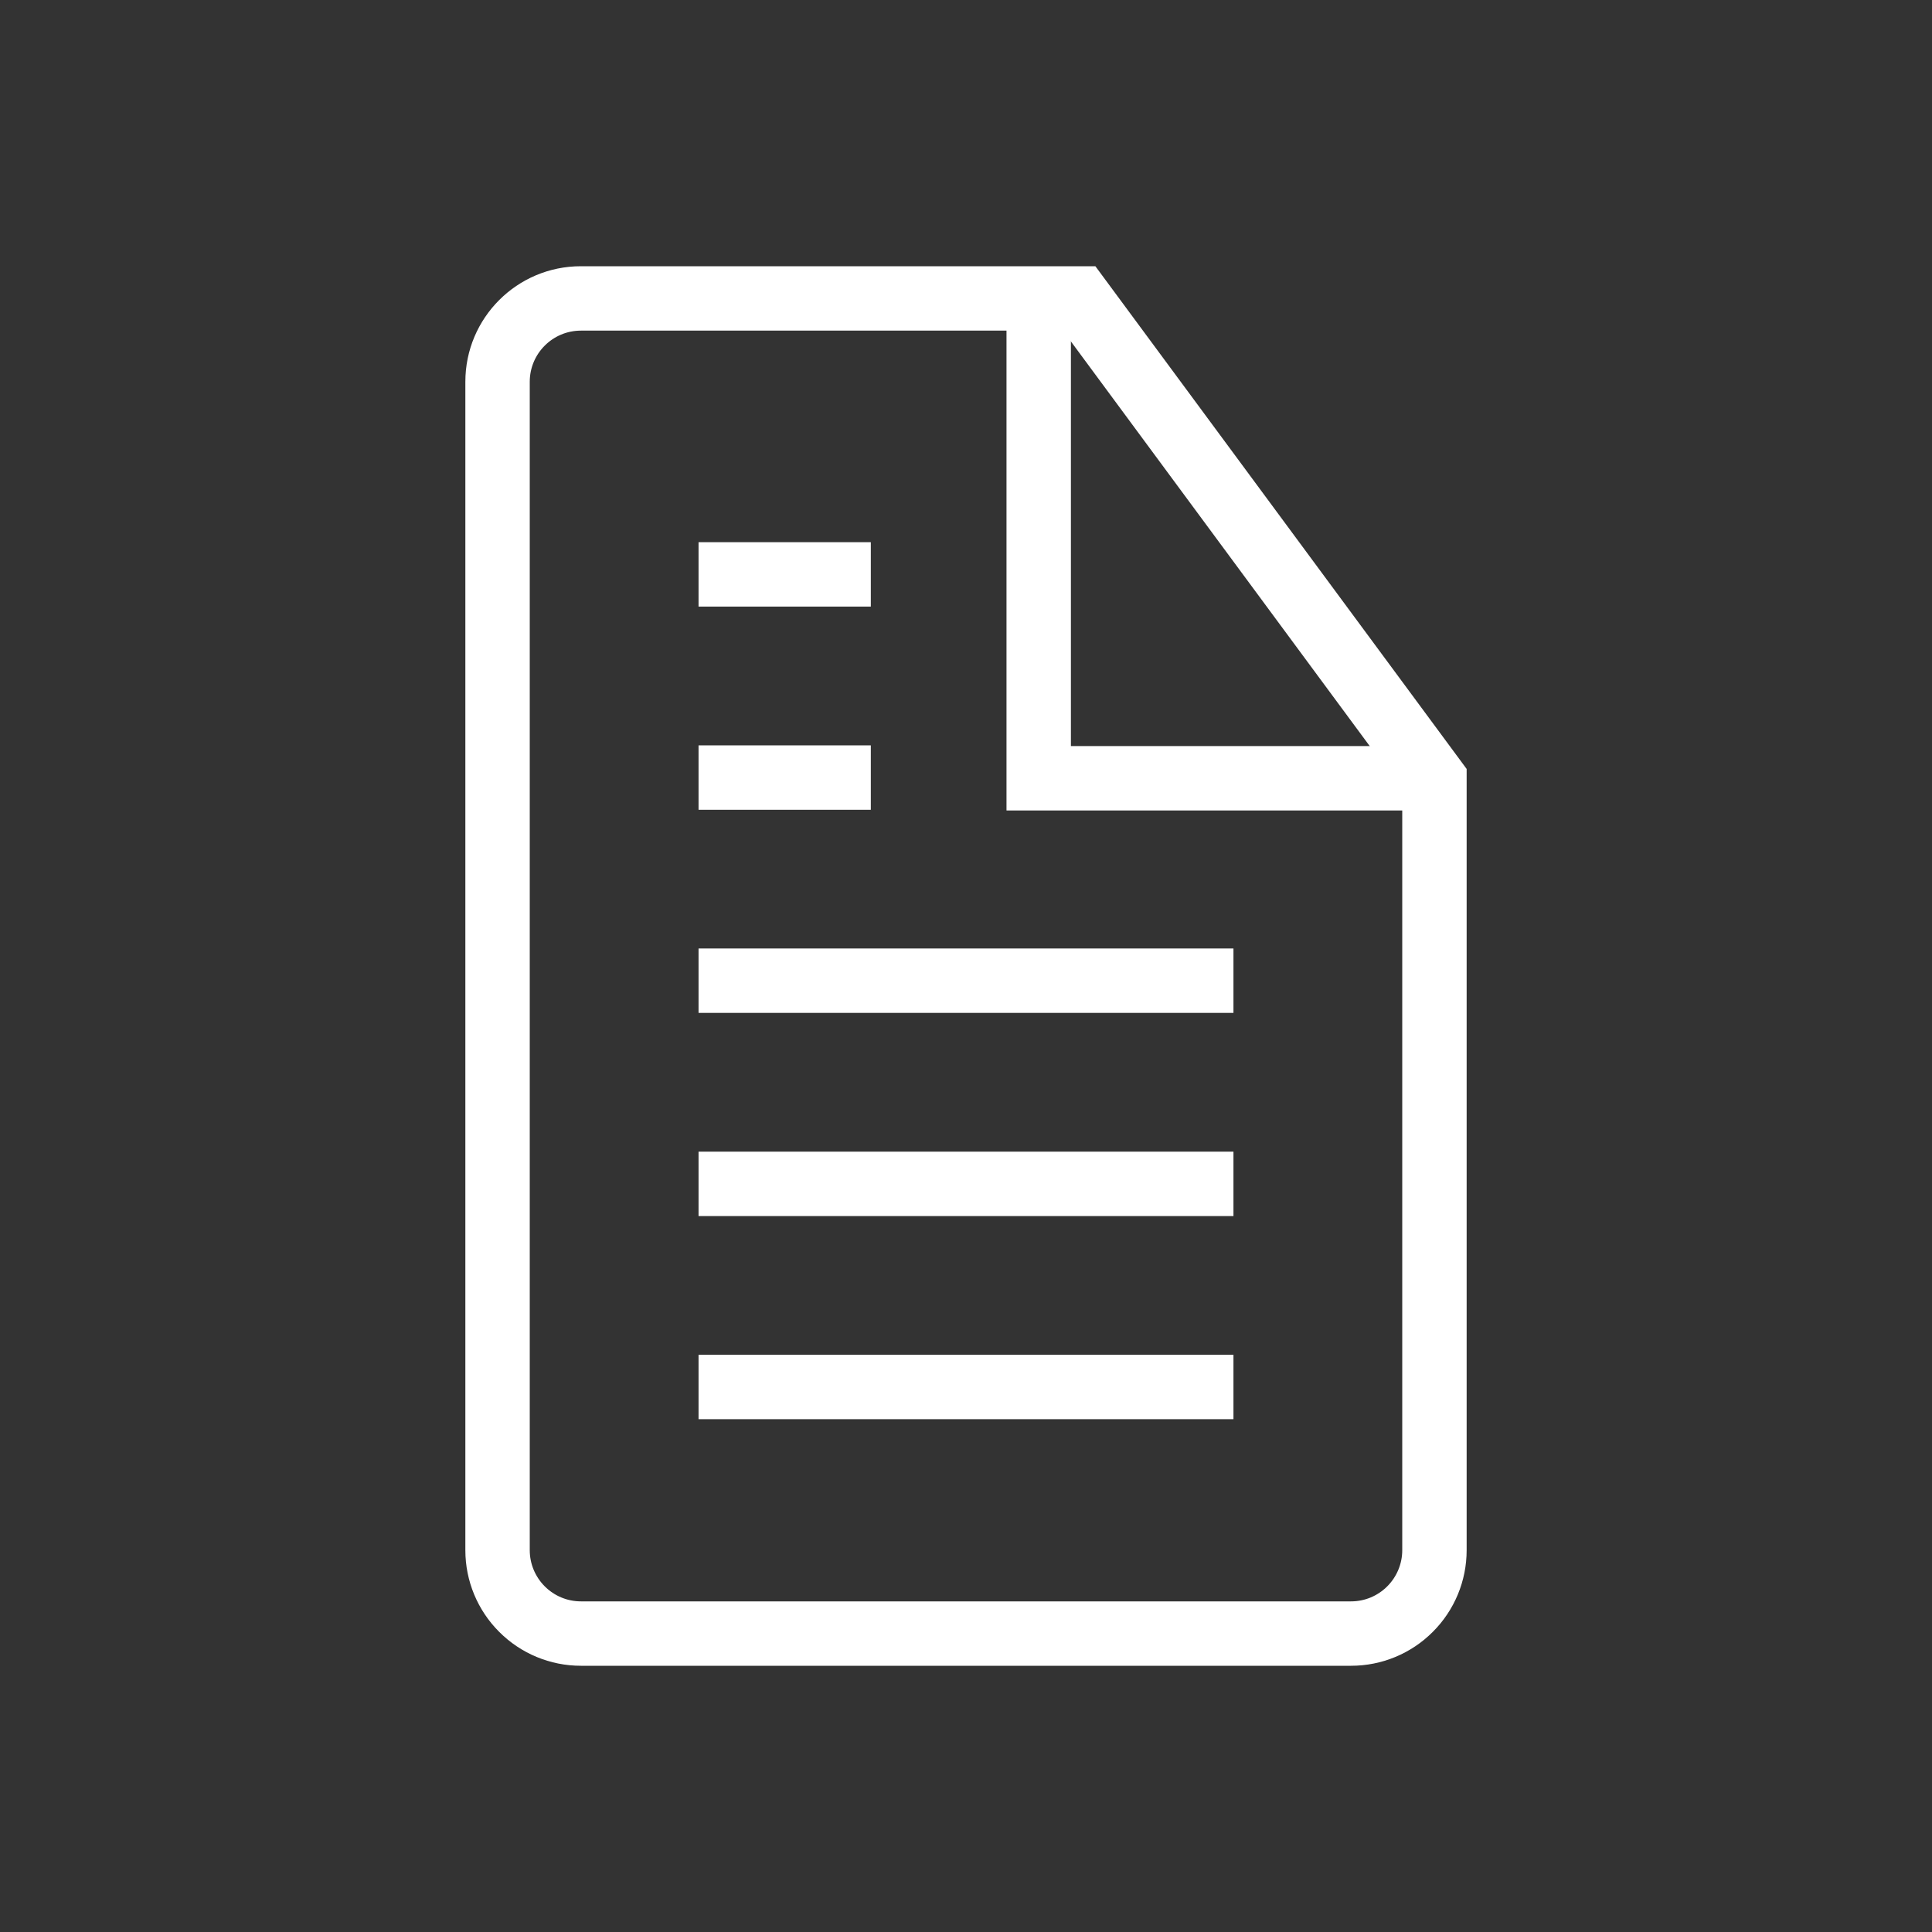
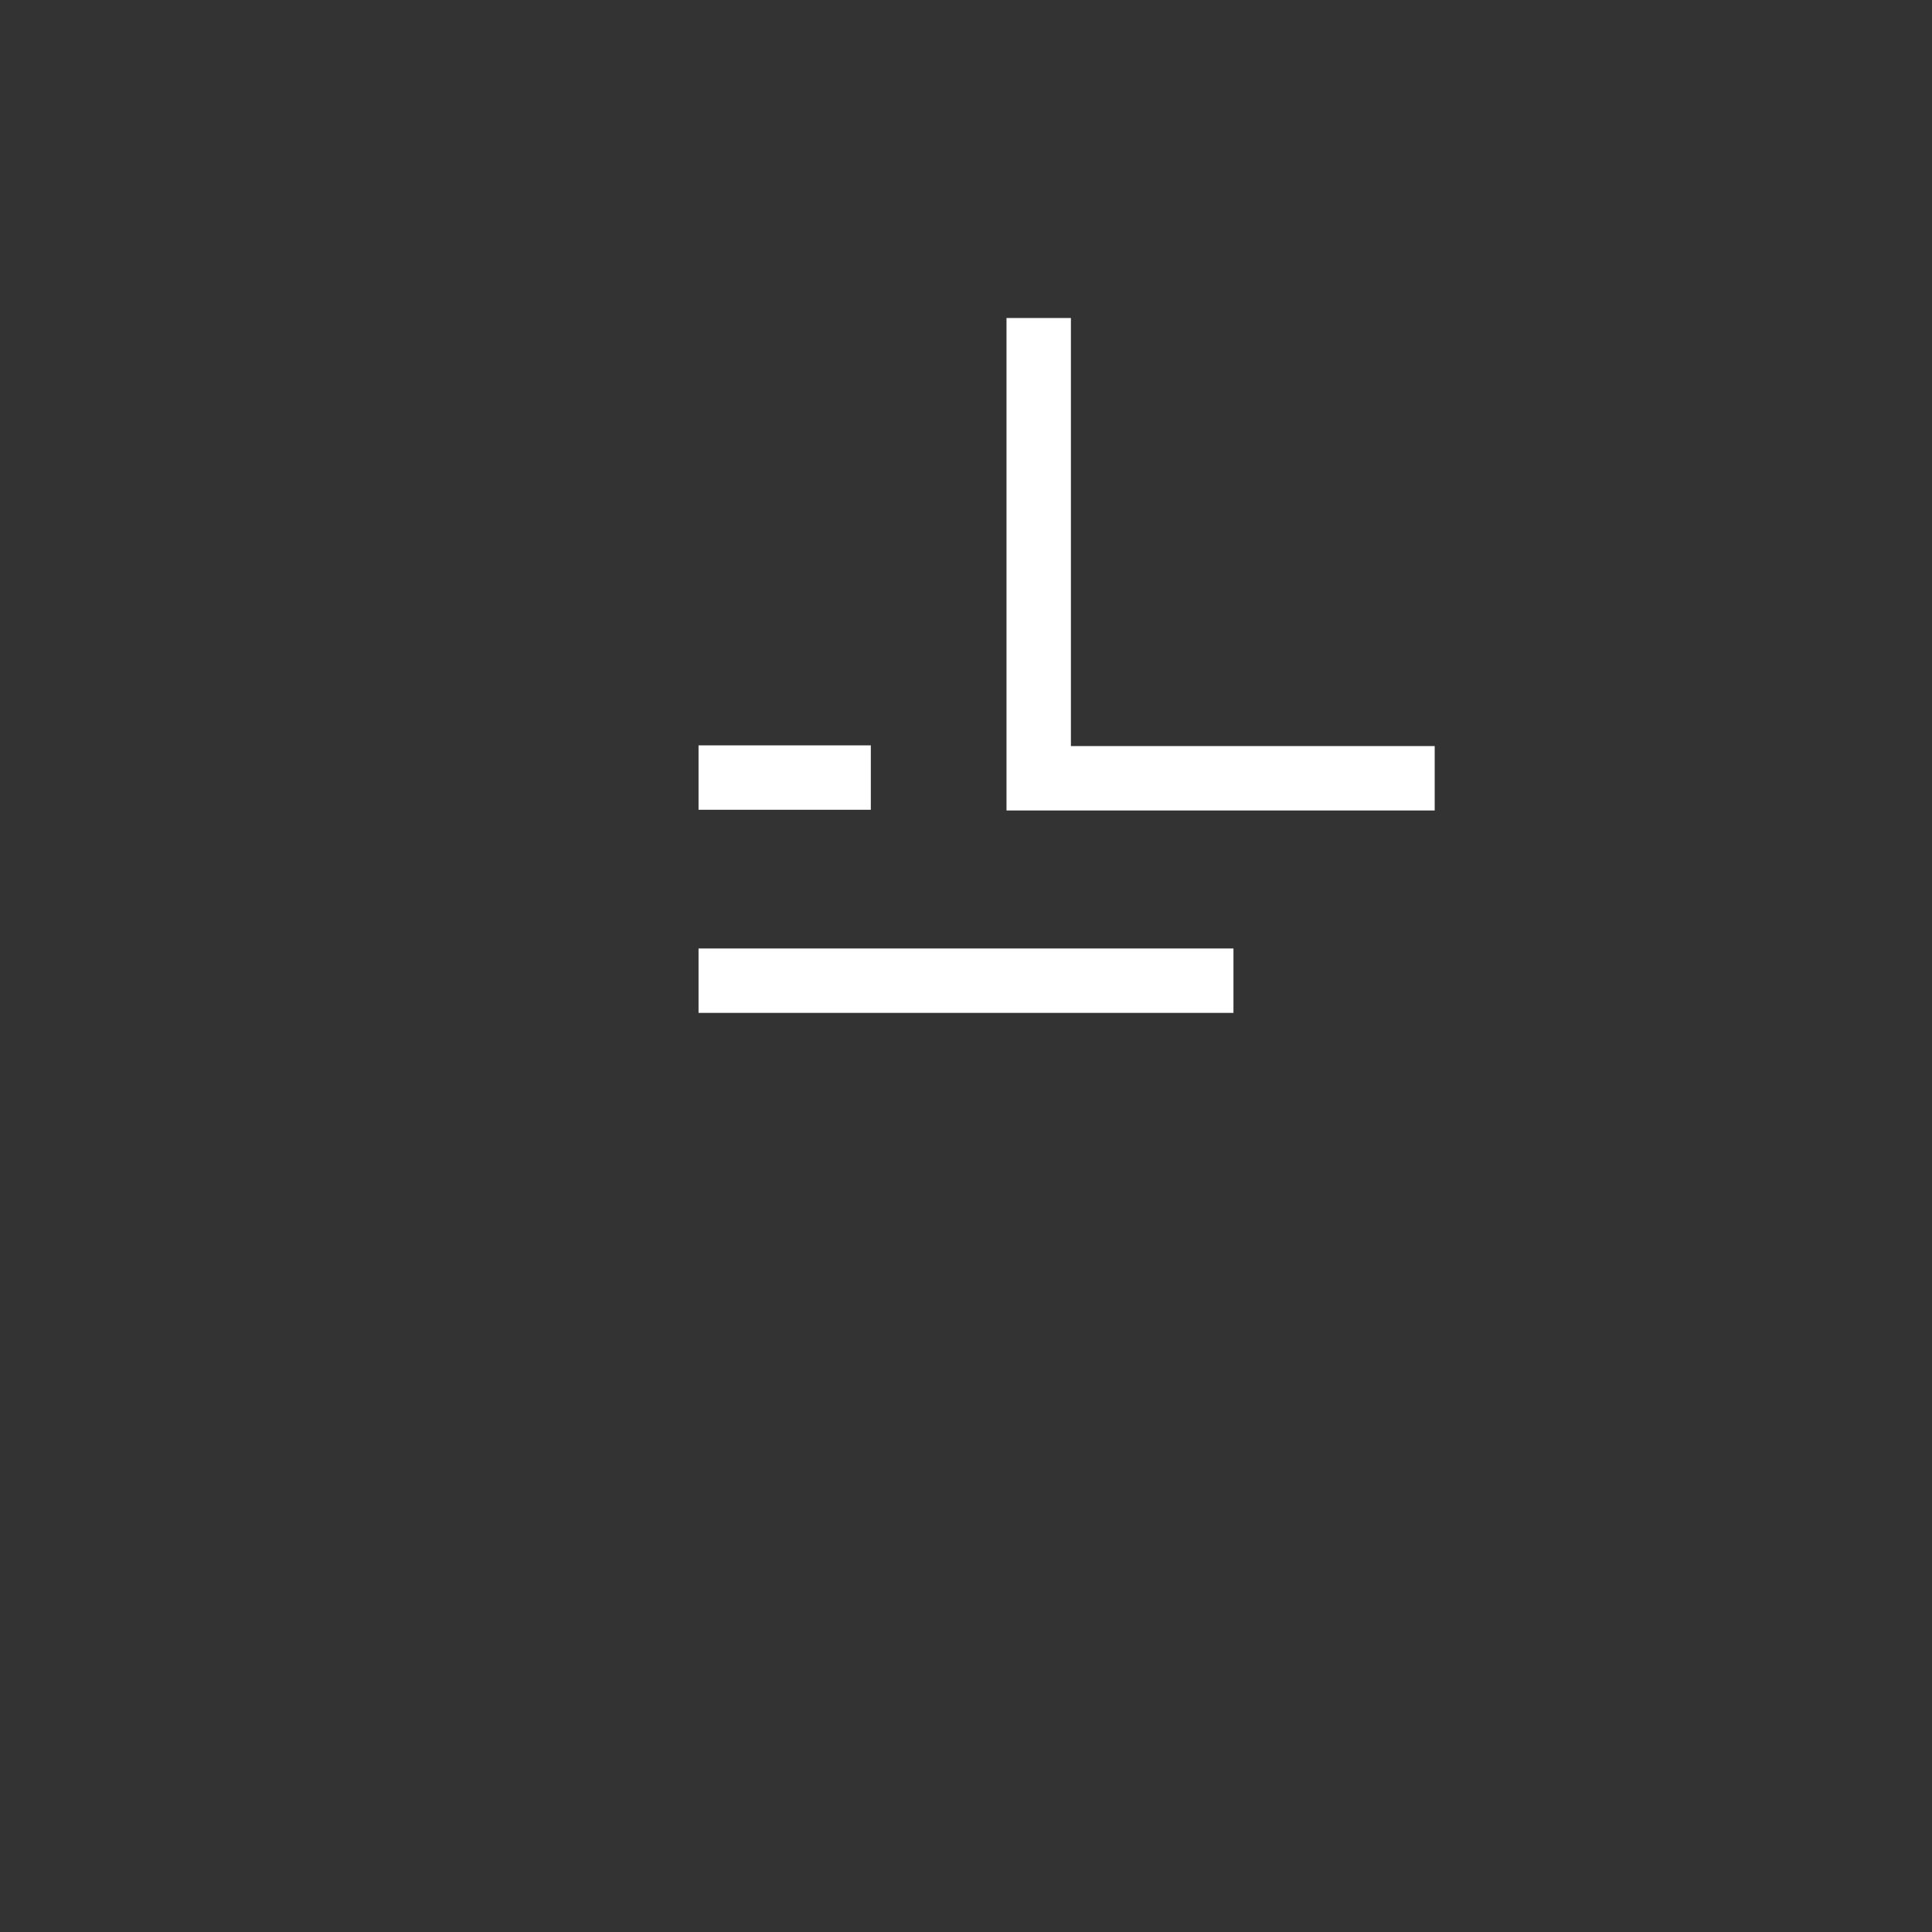
<svg xmlns="http://www.w3.org/2000/svg" xmlns:ns1="http://www.serif.com/" width="100%" height="100%" viewBox="0 0 30 30" version="1.1" xml:space="preserve" style="fill-rule:evenodd;clip-rule:evenodd;stroke-linecap:square;stroke-miterlimit:2;">
  <rect x="0" y="0" width="30" height="30" fill="#333333" stroke="none" />
  <g id="card-white">
    <g id="card-white1" ns1:id="card-white">
      <path d="M21.778,12.085L16.129,12.085L16.129,5.438" style="fill:none;stroke:#fff;stroke-width:1px;" />
-       <path d="M7.226,5.928C7.226,4.937 8.029,4.134 9.02,4.134L17.009,4.134L22.774,11.94L22.774,24.072C22.774,24.548 22.585,25.004 22.248,25.34C21.912,25.677 21.456,25.866 20.98,25.866L9.02,25.866C8.544,25.866 8.088,25.677 7.752,25.34C7.415,25.004 7.226,24.548 7.226,24.072L7.226,5.928ZM8.226,5.928L8.226,24.072C8.226,24.282 8.31,24.484 8.459,24.633C8.608,24.782 8.809,24.866 9.02,24.866L20.98,24.866C21.191,24.866 21.392,24.782 21.541,24.633C21.69,24.484 21.774,24.282 21.774,24.072L21.774,12.269L16.505,5.134L9.02,5.134C8.582,5.134 8.226,5.49 8.226,5.928Z" style="fill:#fff;" />
      <g>
-         <path d="M11.347,21.537L18.653,21.537" style="fill:none;stroke:#fff;stroke-width:1px;" />
-         <path d="M11.347,18.383L18.653,18.383" style="fill:none;stroke:#fff;stroke-width:1px;" />
        <path d="M11.347,15.228L18.653,15.228" style="fill:none;stroke:#fff;stroke-width:1px;" />
        <path d="M11.347,12.074L13.022,12.074" style="fill:none;stroke:#fff;stroke-width:1px;" />
-         <path d="M11.347,8.919L13.022,8.919" style="fill:none;stroke:#fff;stroke-width:1px;" />
      </g>
    </g>
  </g>
</svg>